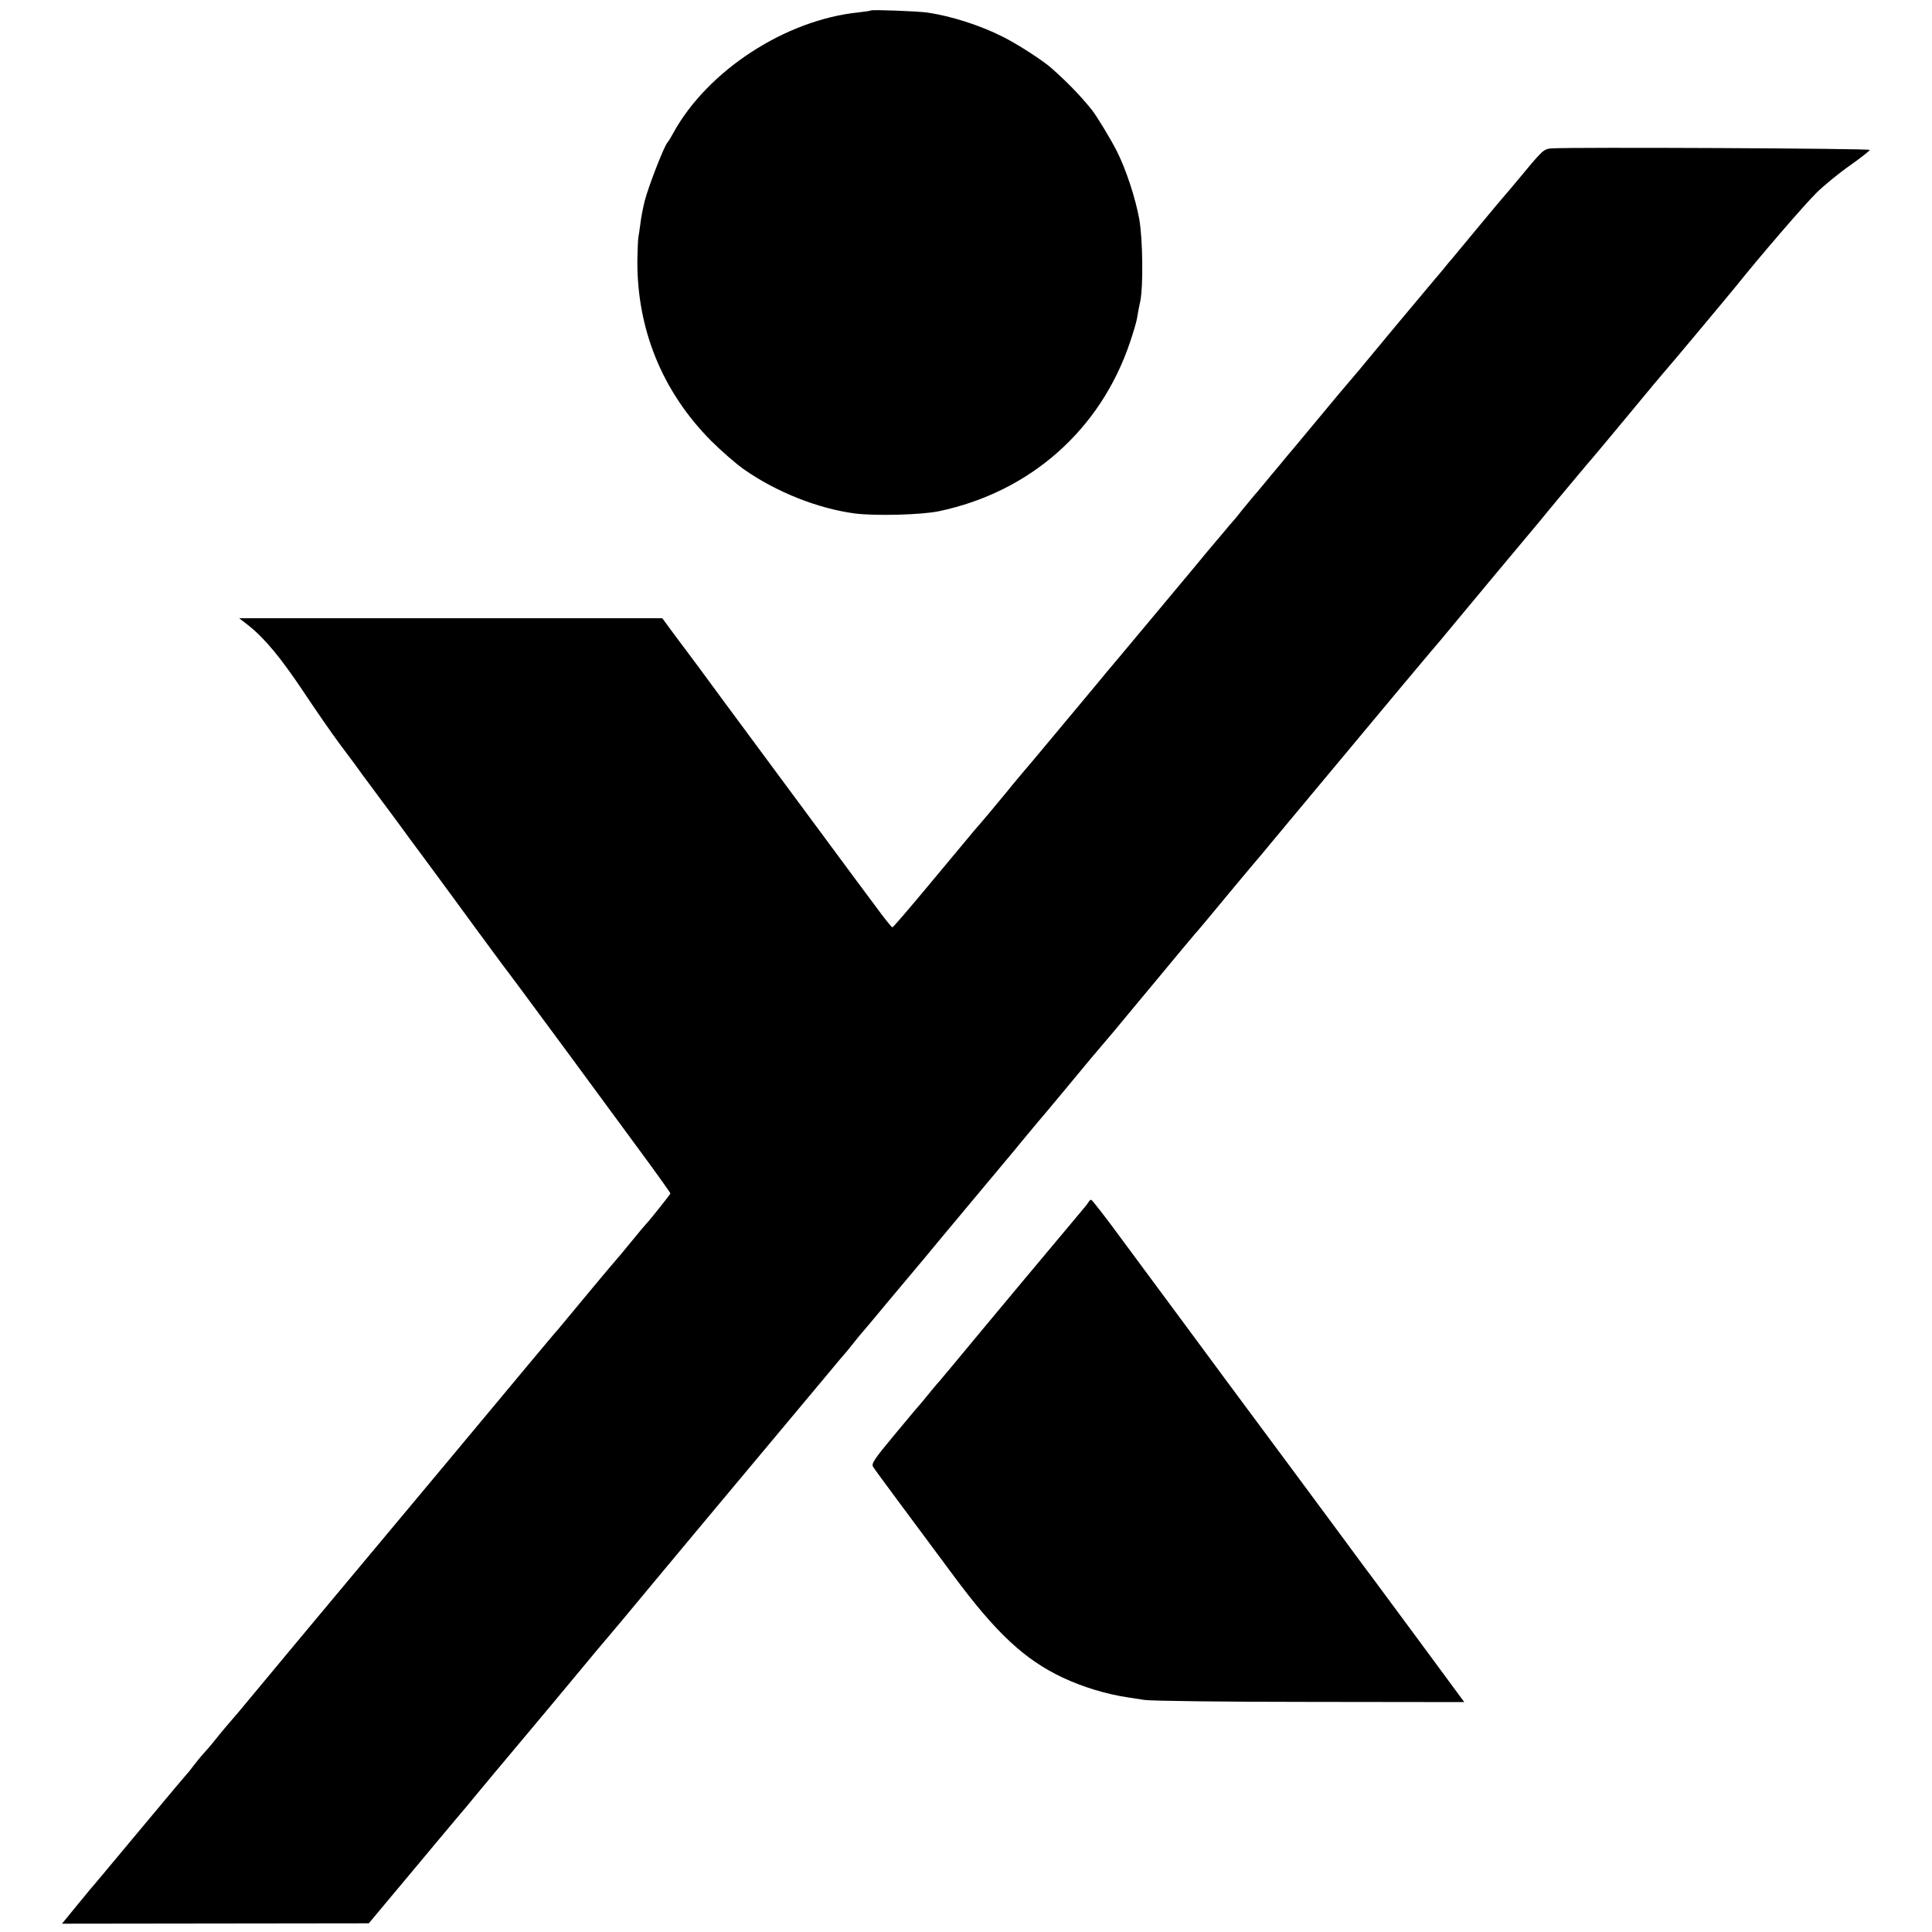
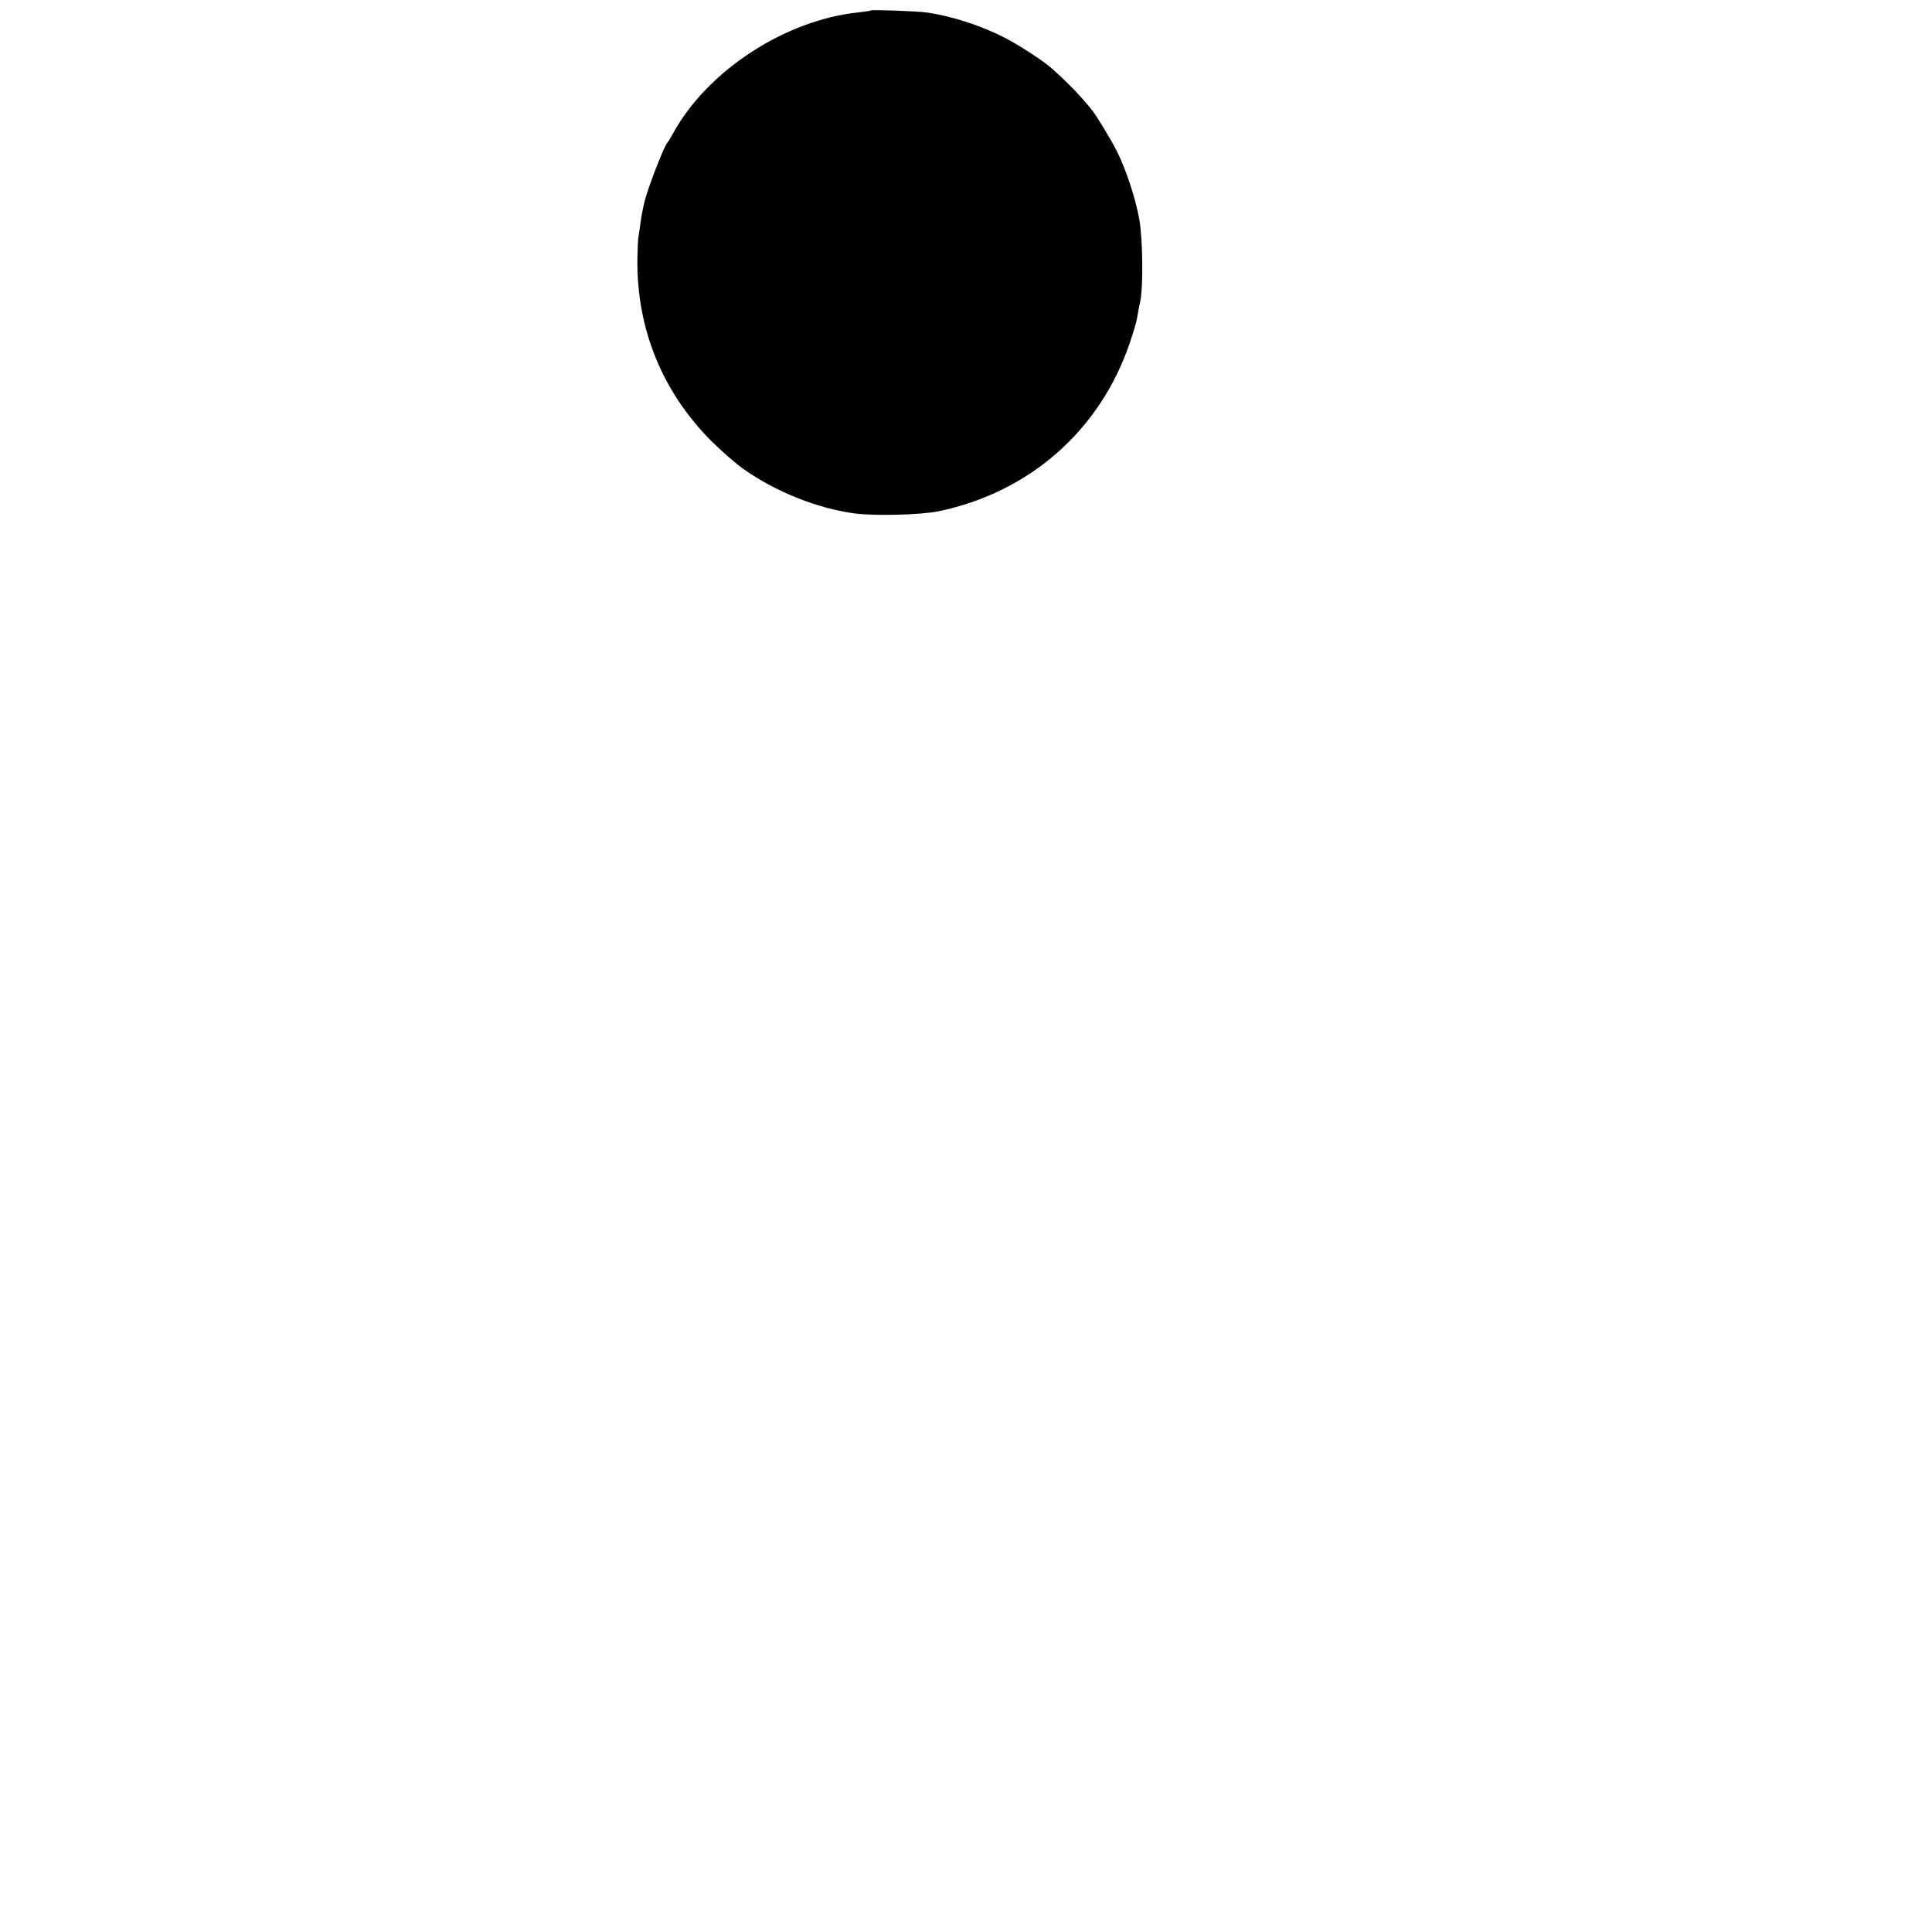
<svg xmlns="http://www.w3.org/2000/svg" version="1.0" width="1000pt" height="1000pt" viewBox="0 0 1000 1000" preserveAspectRatio="xMidYMid meet">
  <g transform="translate(0,1000) scale(0.1,-0.1)" fill="#000000" stroke="none">
    <path d="M4508 9946 c-1 -2 -30 -6 -63 -10 -379 -38 -784 -302 -961 -626 -10 -19 -24 -42 -31 -50 -19 -25 -98 -229 -116 -300 -9 -36 -19 -87 -22 -115 -4 -27 -8 -61 -11 -75 -2 -14 -4 -65 -5 -115 -3 -358 129 -682 381 -936 52 -52 129 -119 170 -148 168 -118 385 -204 577 -229 107 -13 342 -7 433 12 471 99 835 420 988 872 17 50 34 107 37 125 3 19 10 59 17 89 16 81 13 319 -5 425 -20 110 -68 256 -115 350 -31 62 -106 186 -132 218 -59 73 -124 140 -205 212 -44 40 -180 128 -255 165 -117 59 -267 107 -390 125 -48 7 -286 16 -292 11z" />
-     <path d="M8033 9232 c-44 -3 -45 -4 -188 -177 -22 -27 -45 -53 -50 -59 -6 -6 -66 -78 -135 -161 -68 -82 -132 -159 -141 -170 -10 -11 -34 -40 -54 -65 -21 -25 -57 -67 -80 -95 -42 -49 -271 -324 -350 -420 -22 -26 -45 -53 -50 -59 -6 -6 -78 -92 -160 -191 -82 -99 -157 -189 -167 -200 -9 -11 -44 -54 -79 -95 -34 -41 -73 -89 -88 -105 -14 -17 -44 -53 -66 -80 -21 -28 -42 -52 -45 -55 -3 -3 -28 -32 -55 -65 -28 -33 -60 -71 -72 -85 -11 -14 -116 -140 -233 -280 -117 -140 -222 -266 -234 -280 -12 -14 -78 -92 -146 -175 -69 -82 -132 -159 -142 -170 -135 -162 -159 -191 -223 -266 -16 -19 -46 -55 -65 -79 -31 -38 -136 -164 -165 -196 -5 -6 -102 -122 -215 -258 -112 -135 -207 -246 -211 -246 -4 0 -45 51 -90 113 -46 61 -142 191 -213 287 -307 415 -391 528 -566 765 -91 125 -186 252 -207 280 -5 6 -32 43 -62 83 l-53 72 -1095 0 -1095 0 49 -38 c84 -67 166 -166 285 -344 63 -95 145 -213 182 -263 37 -49 74 -99 82 -110 7 -11 59 -81 114 -155 55 -74 108 -146 118 -159 9 -13 72 -99 140 -190 67 -91 182 -247 254 -346 73 -99 136 -184 140 -190 26 -33 133 -178 334 -450 125 -170 297 -404 381 -518 84 -114 153 -211 153 -214 0 -5 -115 -149 -130 -163 -3 -3 -37 -43 -75 -90 -38 -47 -72 -87 -75 -90 -5 -4 -215 -256 -275 -329 -11 -14 -34 -41 -51 -60 -17 -20 -147 -175 -289 -346 -142 -170 -275 -330 -296 -355 -21 -25 -169 -202 -330 -395 -160 -192 -309 -370 -330 -395 -21 -25 -88 -106 -150 -180 -62 -74 -131 -157 -153 -184 -23 -27 -58 -70 -79 -95 -21 -25 -49 -57 -61 -71 -12 -14 -40 -47 -61 -74 -22 -28 -51 -61 -64 -75 -13 -14 -35 -42 -50 -61 -14 -19 -28 -37 -32 -40 -4 -4 -70 -82 -281 -335 -95 -114 -204 -245 -222 -265 -11 -14 -49 -60 -83 -101 l-62 -76 794 1 794 1 96 115 c53 63 104 124 113 135 57 69 269 322 277 331 6 6 28 33 50 60 58 70 187 225 212 254 20 23 340 406 438 525 22 26 45 53 50 59 6 6 130 155 277 332 147 176 278 334 292 350 23 27 401 480 576 689 41 50 77 92 80 95 3 3 24 28 45 55 22 28 42 52 45 55 3 3 73 86 155 185 83 99 160 191 172 205 11 14 116 140 233 280 117 140 222 266 234 280 11 14 41 50 66 80 25 30 47 57 50 60 3 3 62 73 130 155 69 83 132 159 141 170 24 28 97 115 123 145 11 14 109 131 216 260 107 129 199 240 205 246 14 15 71 83 204 244 62 74 121 145 132 157 10 13 202 242 425 510 224 269 427 512 453 542 47 55 54 63 155 185 109 132 295 354 336 403 10 11 87 104 170 205 84 100 164 197 179 213 14 17 103 122 196 235 93 113 172 207 175 210 7 6 344 409 380 454 114 143 356 424 414 480 39 38 116 101 172 140 55 39 101 75 102 80 2 8 -1544 15 -1645 8z" />
-     <path d="M5633 3776 c-4 -7 -27 -35 -50 -62 -67 -79 -539 -644 -646 -774 -34 -41 -67 -80 -72 -86 -6 -6 -27 -31 -46 -54 -18 -23 -39 -47 -44 -54 -6 -6 -69 -80 -139 -165 -111 -133 -127 -157 -117 -173 6 -10 69 -96 139 -190 71 -95 195 -263 277 -373 219 -296 368 -435 565 -528 107 -50 226 -86 340 -103 14 -2 52 -8 85 -13 33 -5 415 -10 857 -10 l797 -1 -230 312 c-127 172 -240 324 -250 338 -11 14 -63 84 -115 155 -53 72 -158 213 -233 315 -332 448 -383 516 -397 535 -8 11 -103 140 -212 287 -108 146 -262 354 -342 462 -79 108 -148 196 -152 196 -4 0 -11 -6 -15 -14z" />
  </g>
</svg>